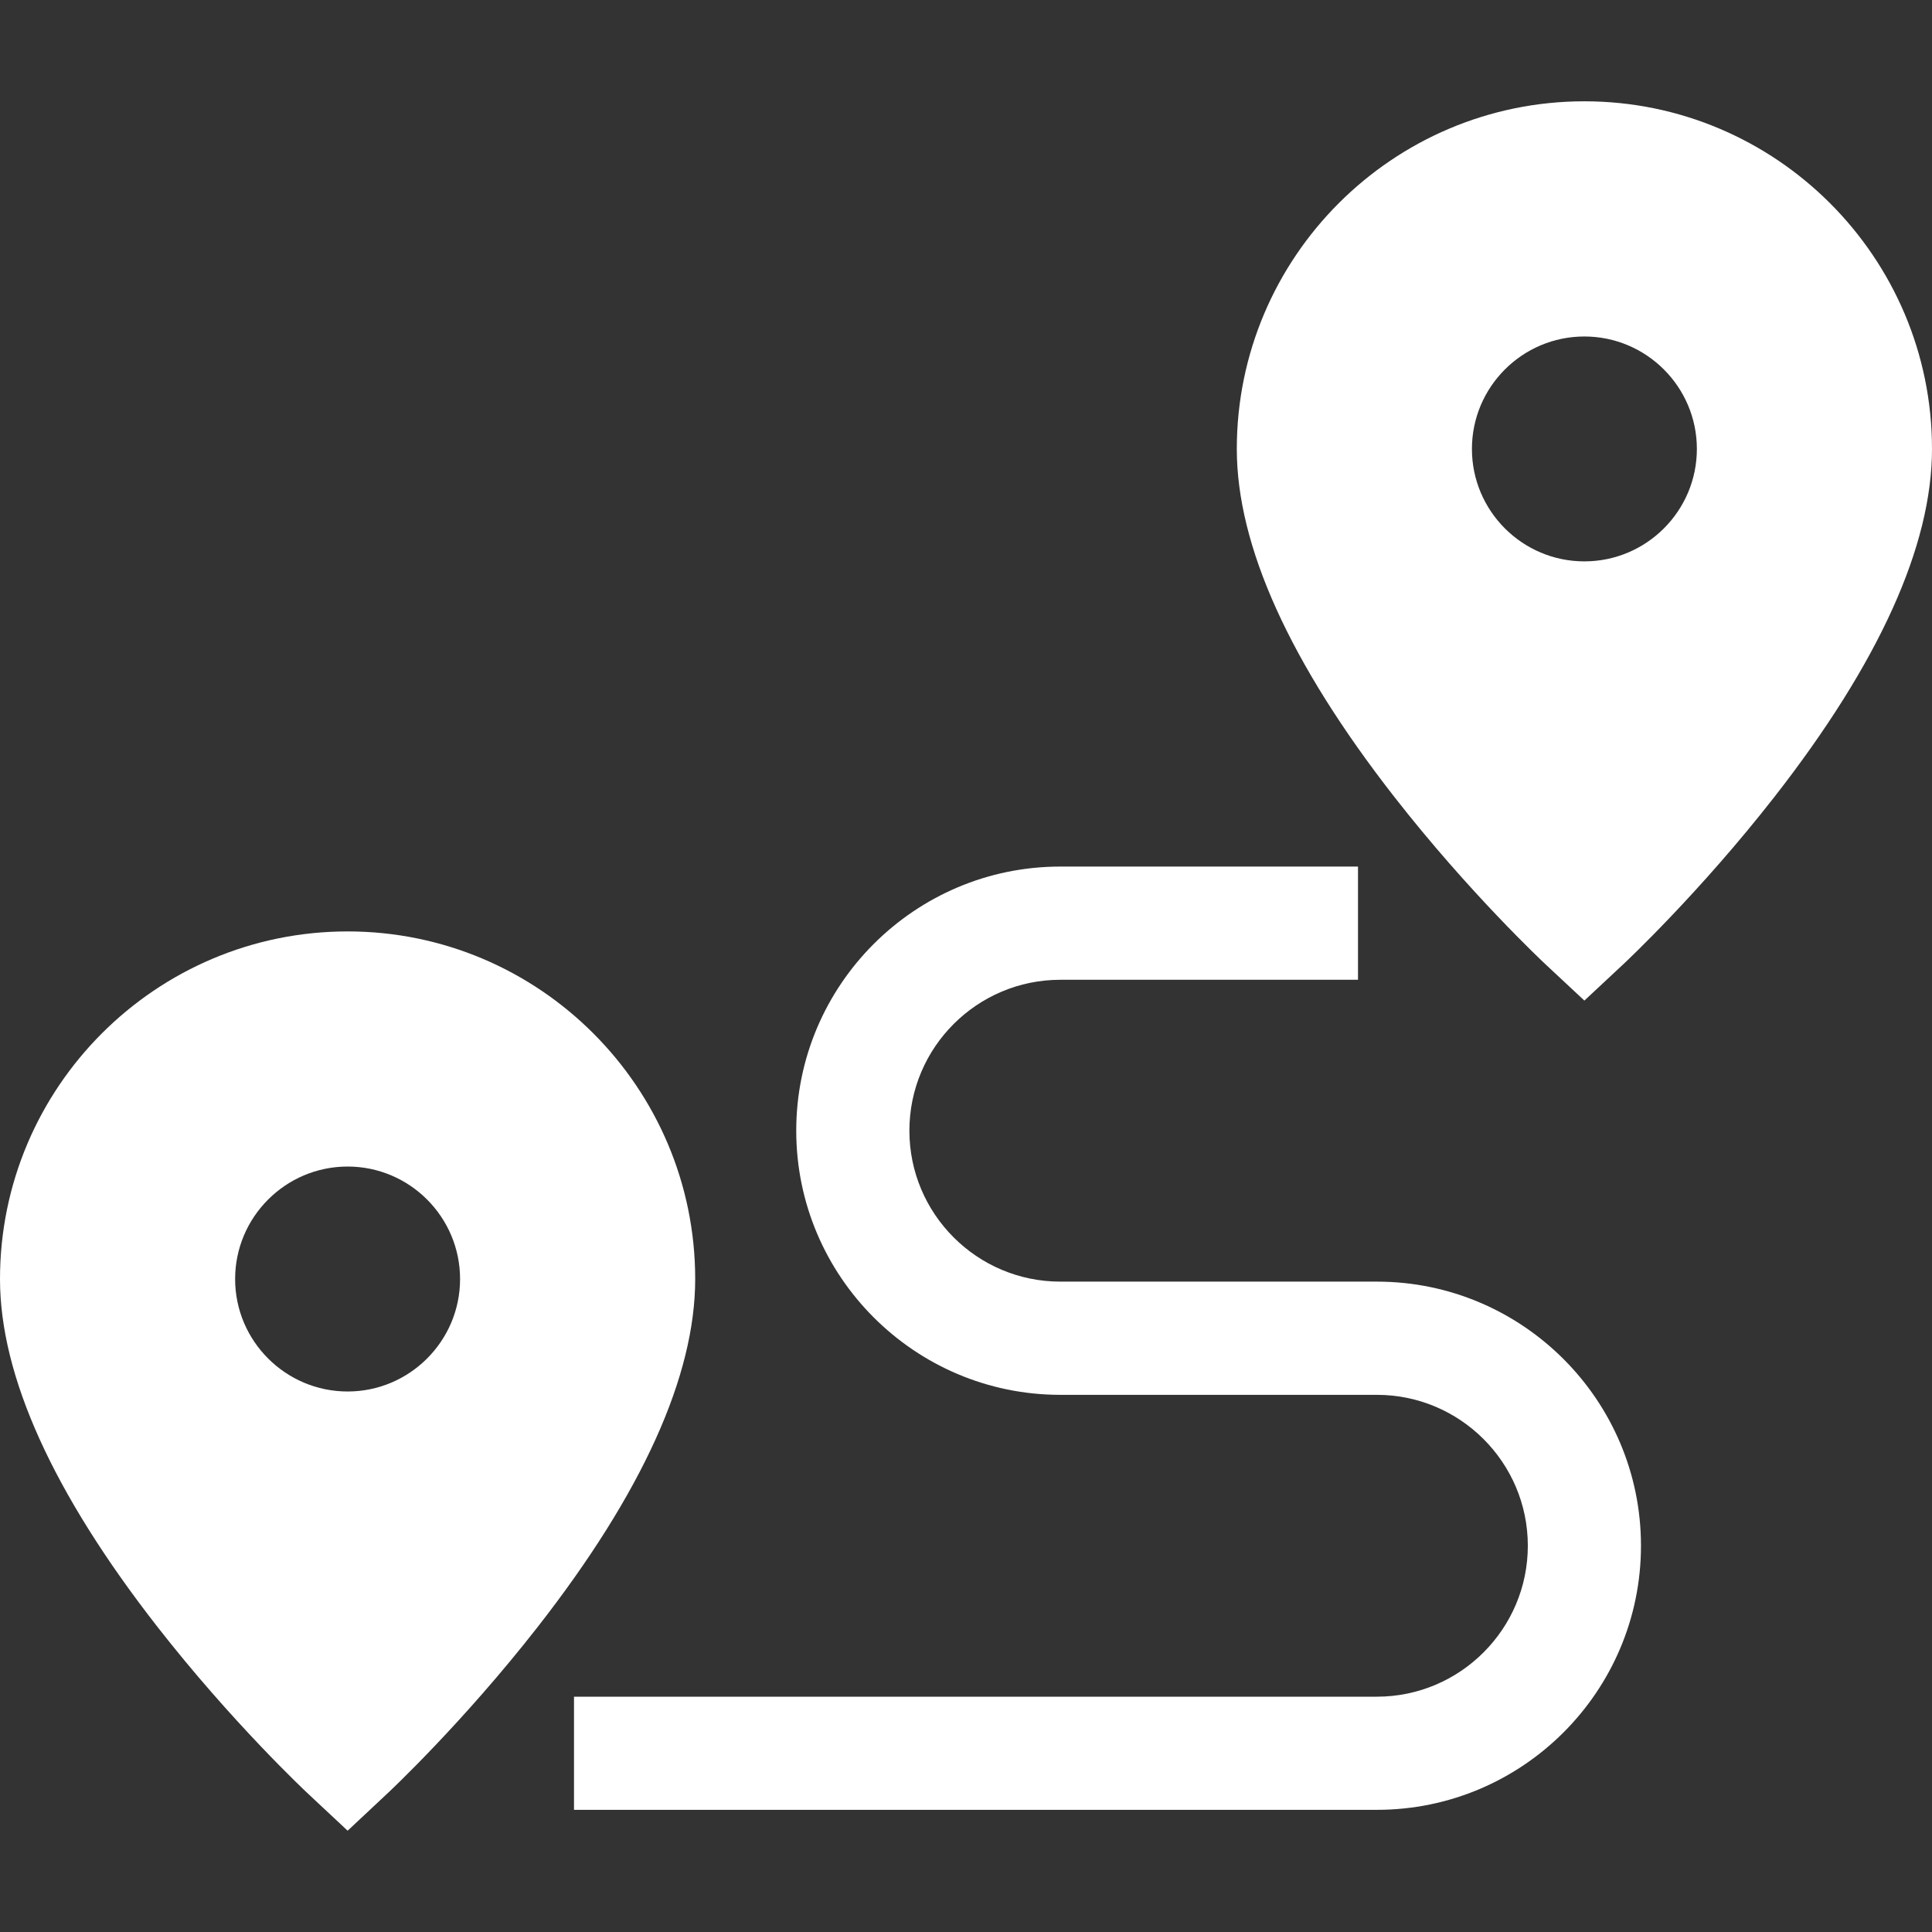
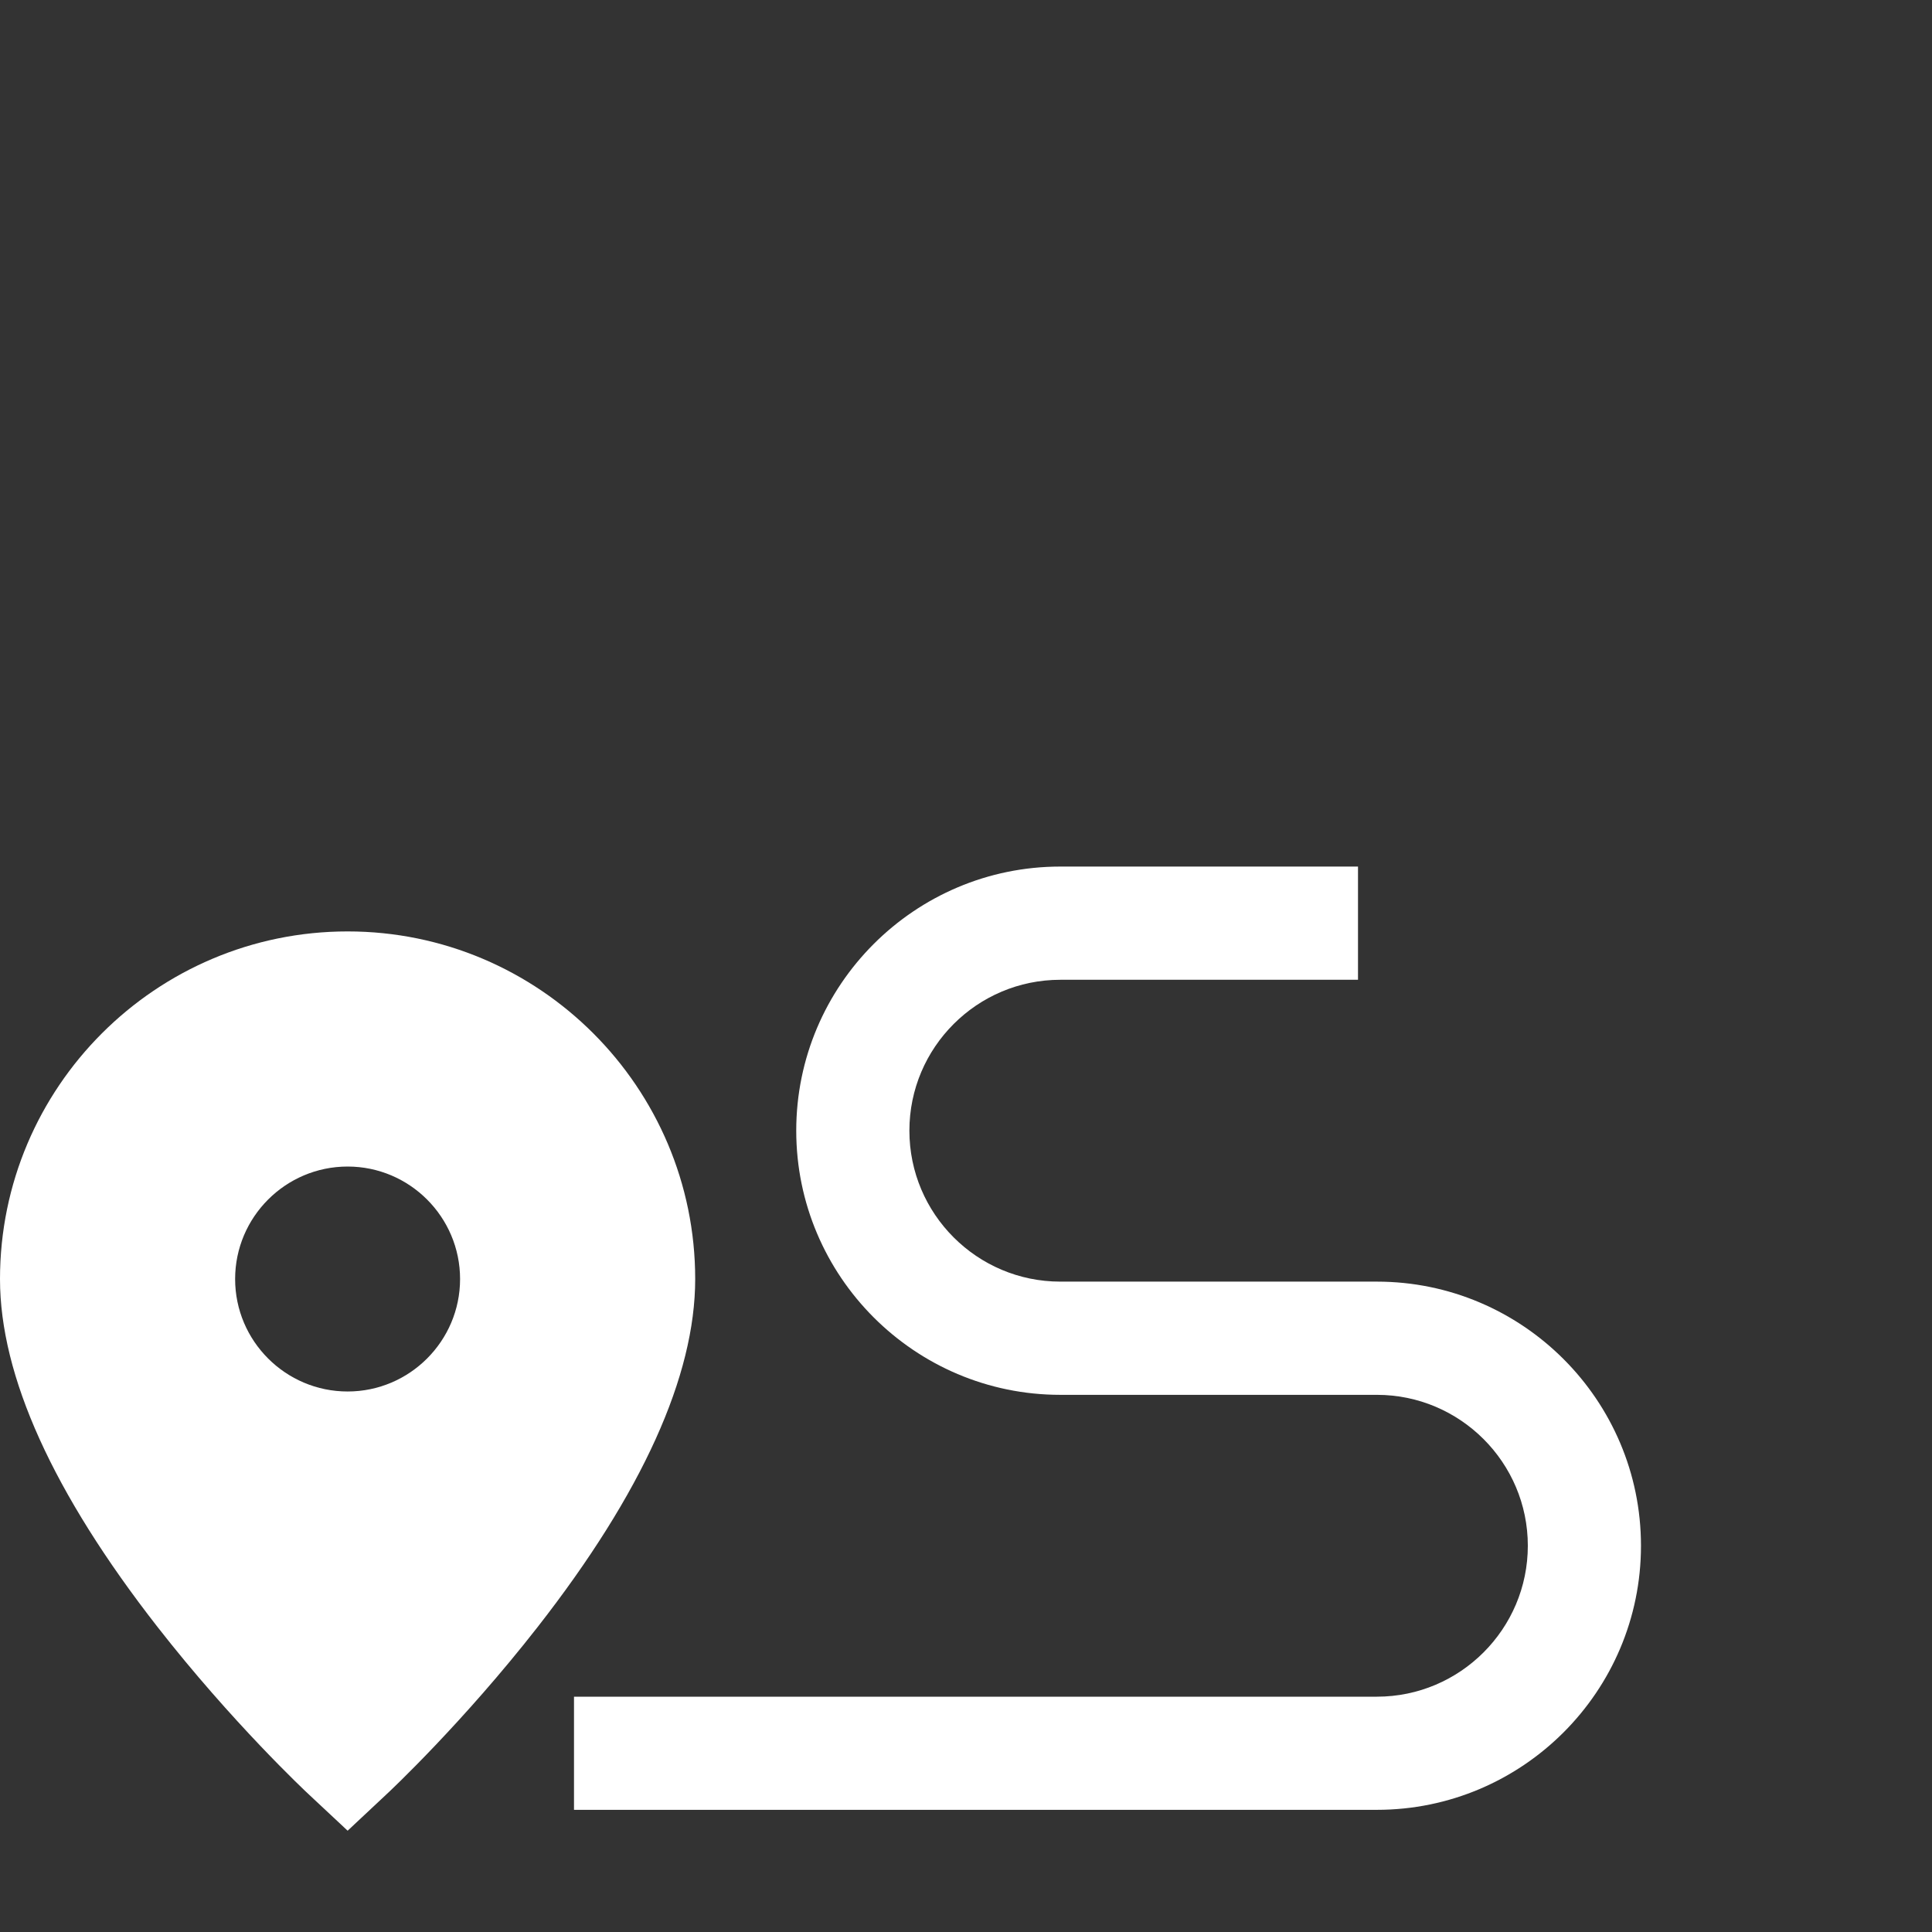
<svg xmlns="http://www.w3.org/2000/svg" width="30" height="30" viewBox="0 0 30 30" fill="none">
  <rect x="0" y="0" width="30" height="30" fill="#333333" stroke="none" />
  <path d="M5.398 14.463C2.421 14.463 0 16.884 0 19.861C0 21.365 0.823 23.183 2.445 25.262C3.604 26.747 4.75 27.822 4.798 27.866L5.398 28.427L5.997 27.866C6.046 27.822 7.191 26.747 8.35 25.262C9.973 23.183 10.795 21.365 10.795 19.861C10.795 16.884 8.374 14.463 5.398 14.463ZM5.398 21.607C4.435 21.607 3.651 20.823 3.651 19.861C3.651 18.898 4.435 18.114 5.398 18.114C6.36 18.114 7.144 18.898 7.144 19.861C7.144 20.823 6.36 21.607 5.398 21.607Z" fill="white" />
-   <path d="M24.602 1.573C21.626 1.573 19.205 3.995 19.205 6.971C19.205 8.476 20.027 10.293 21.65 12.373C22.809 13.858 23.954 14.932 24.002 14.977L24.602 15.537L25.202 14.977C25.25 14.932 26.395 13.858 27.554 12.373C29.177 10.293 30 8.476 30 6.971C30 3.995 27.578 1.573 24.602 1.573ZM24.602 8.717C23.639 8.717 22.856 7.934 22.856 6.971C22.856 6.008 23.639 5.225 24.602 5.225C25.565 5.225 26.349 6.008 26.349 6.971C26.349 7.934 25.565 8.717 24.602 8.717Z" fill="white" />
  <path d="M21.38 28.103H8.913V26.346H21.38C22.672 26.346 23.724 25.294 23.724 24.002C23.724 22.71 22.672 21.659 21.38 21.659H16.465C14.203 21.659 12.364 19.819 12.364 17.557C12.364 15.296 14.203 13.456 16.465 13.456H21.087V15.214H16.465C15.172 15.214 14.121 16.265 14.121 17.557C14.121 18.85 15.172 19.901 16.465 19.901H21.38C23.641 19.901 25.481 21.741 25.481 24.002C25.481 26.264 23.641 28.103 21.38 28.103Z" fill="white" />
</svg>